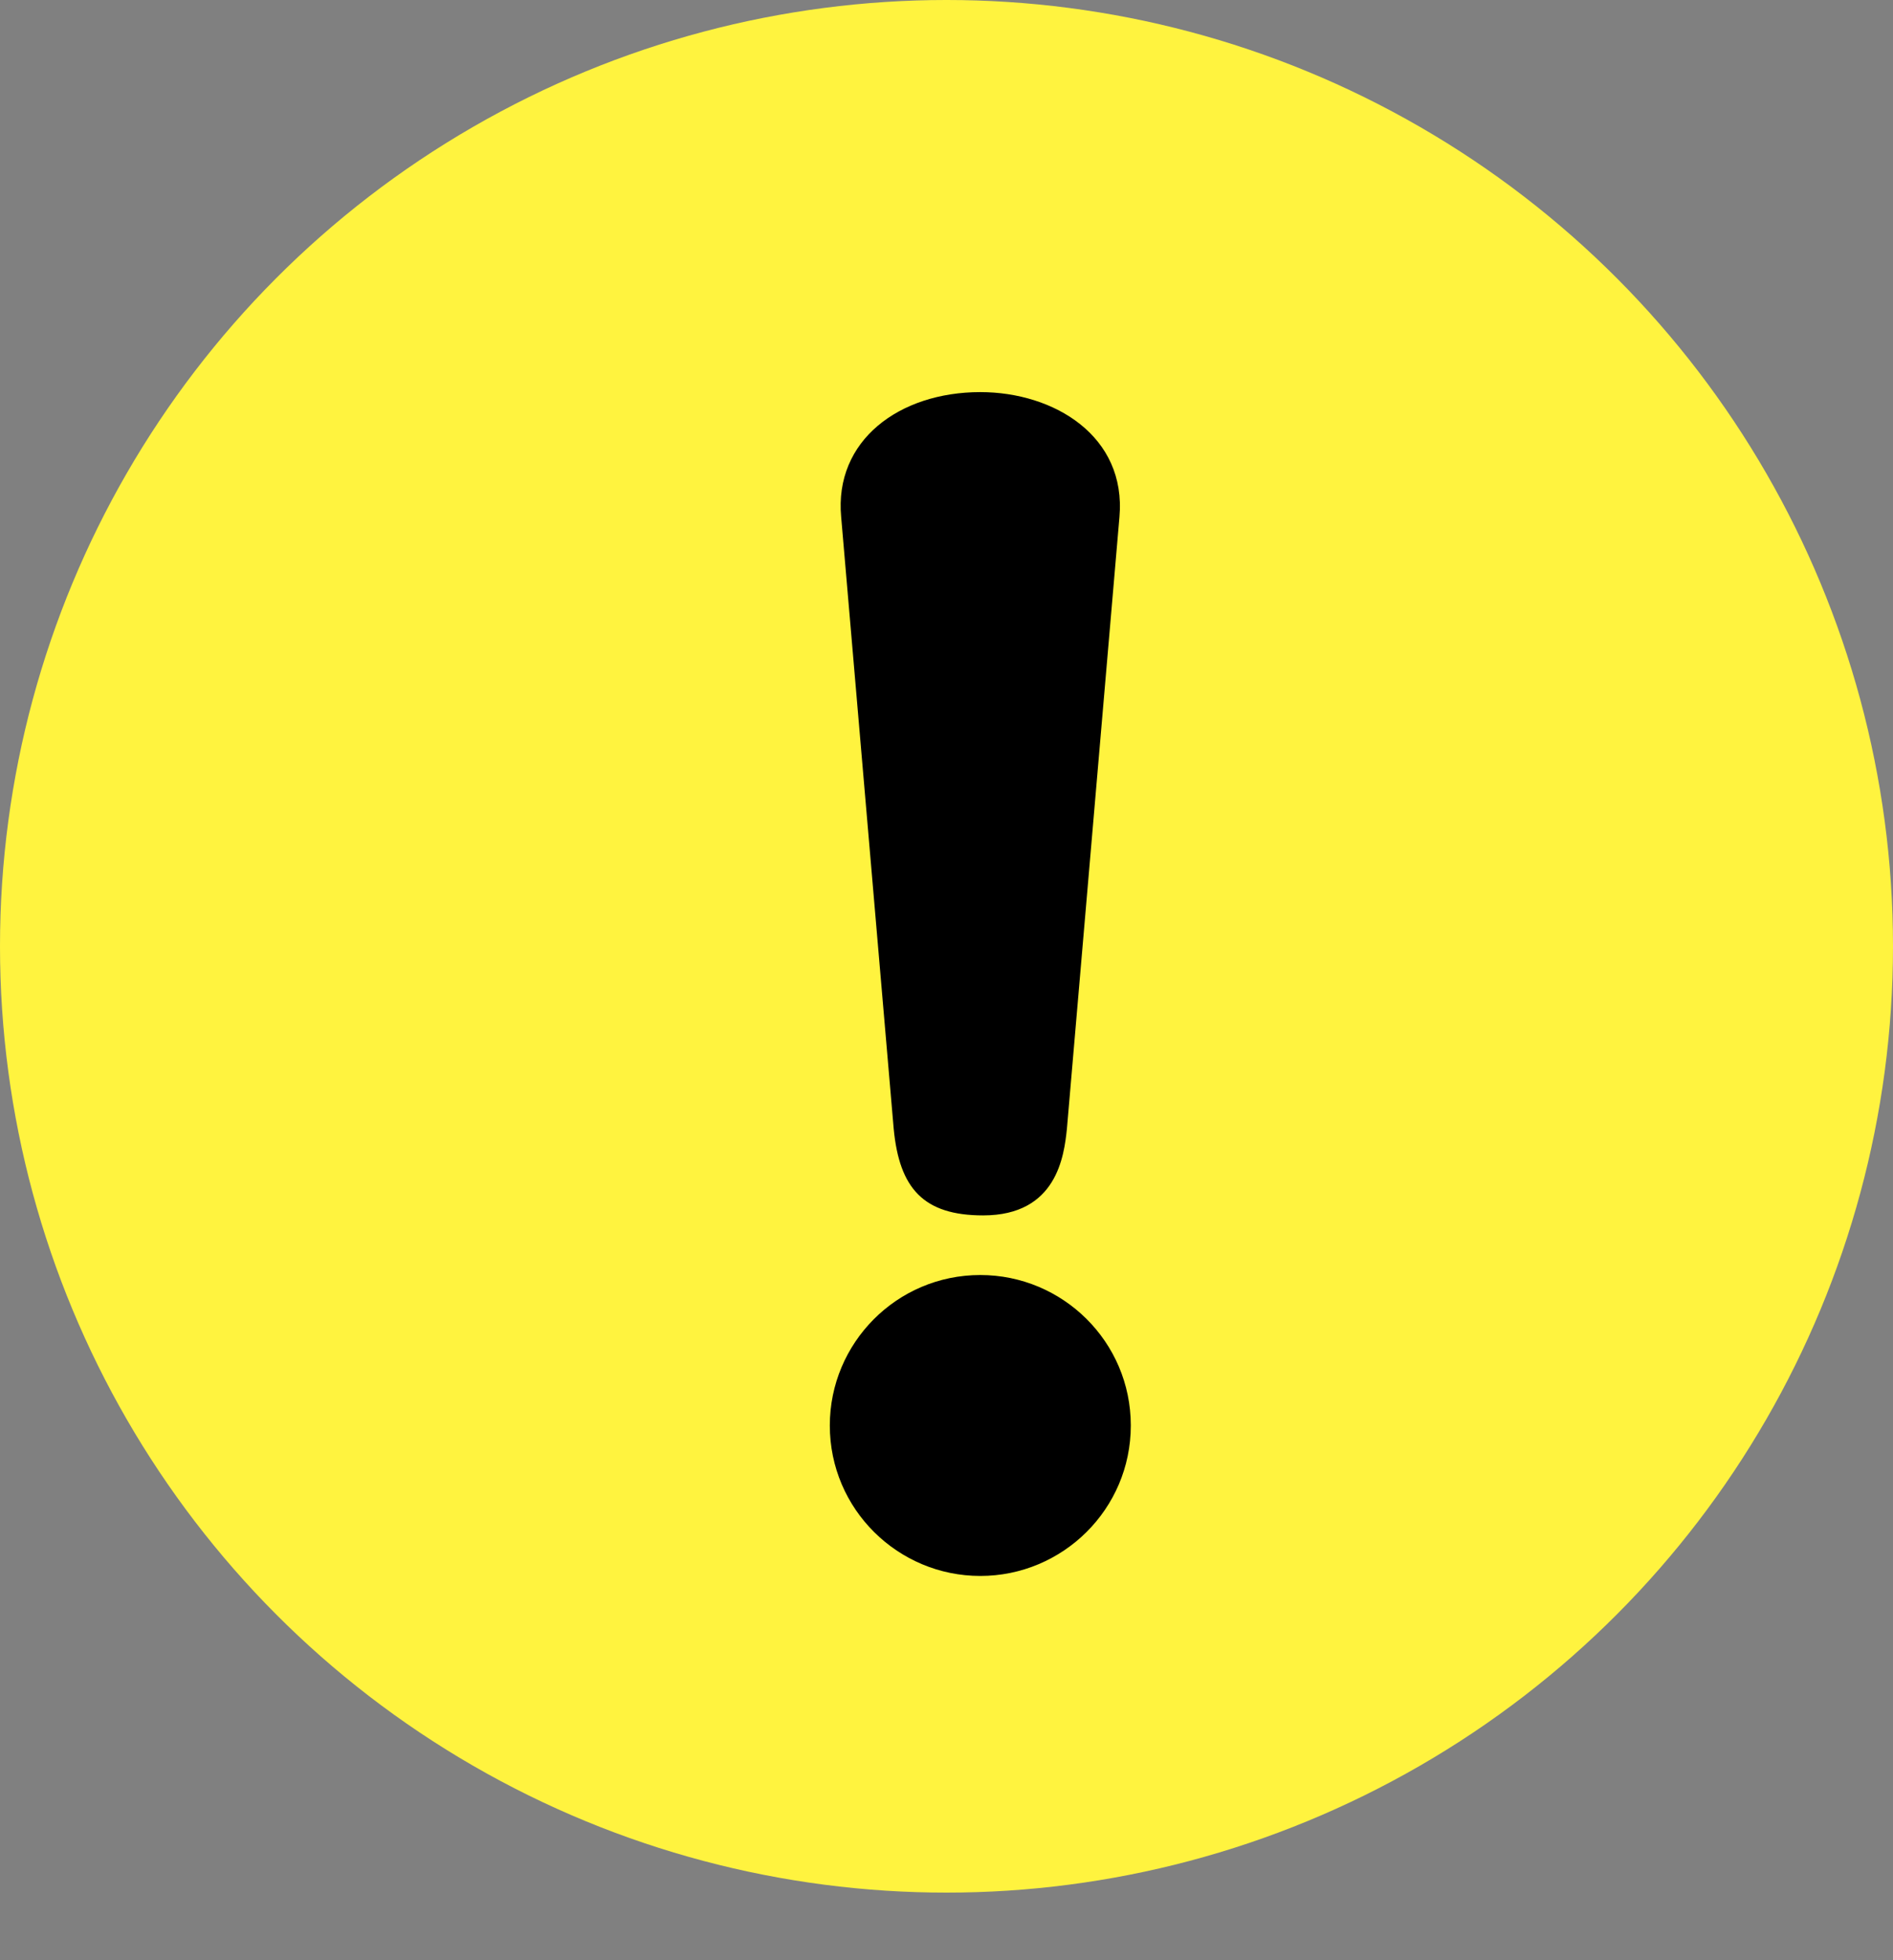
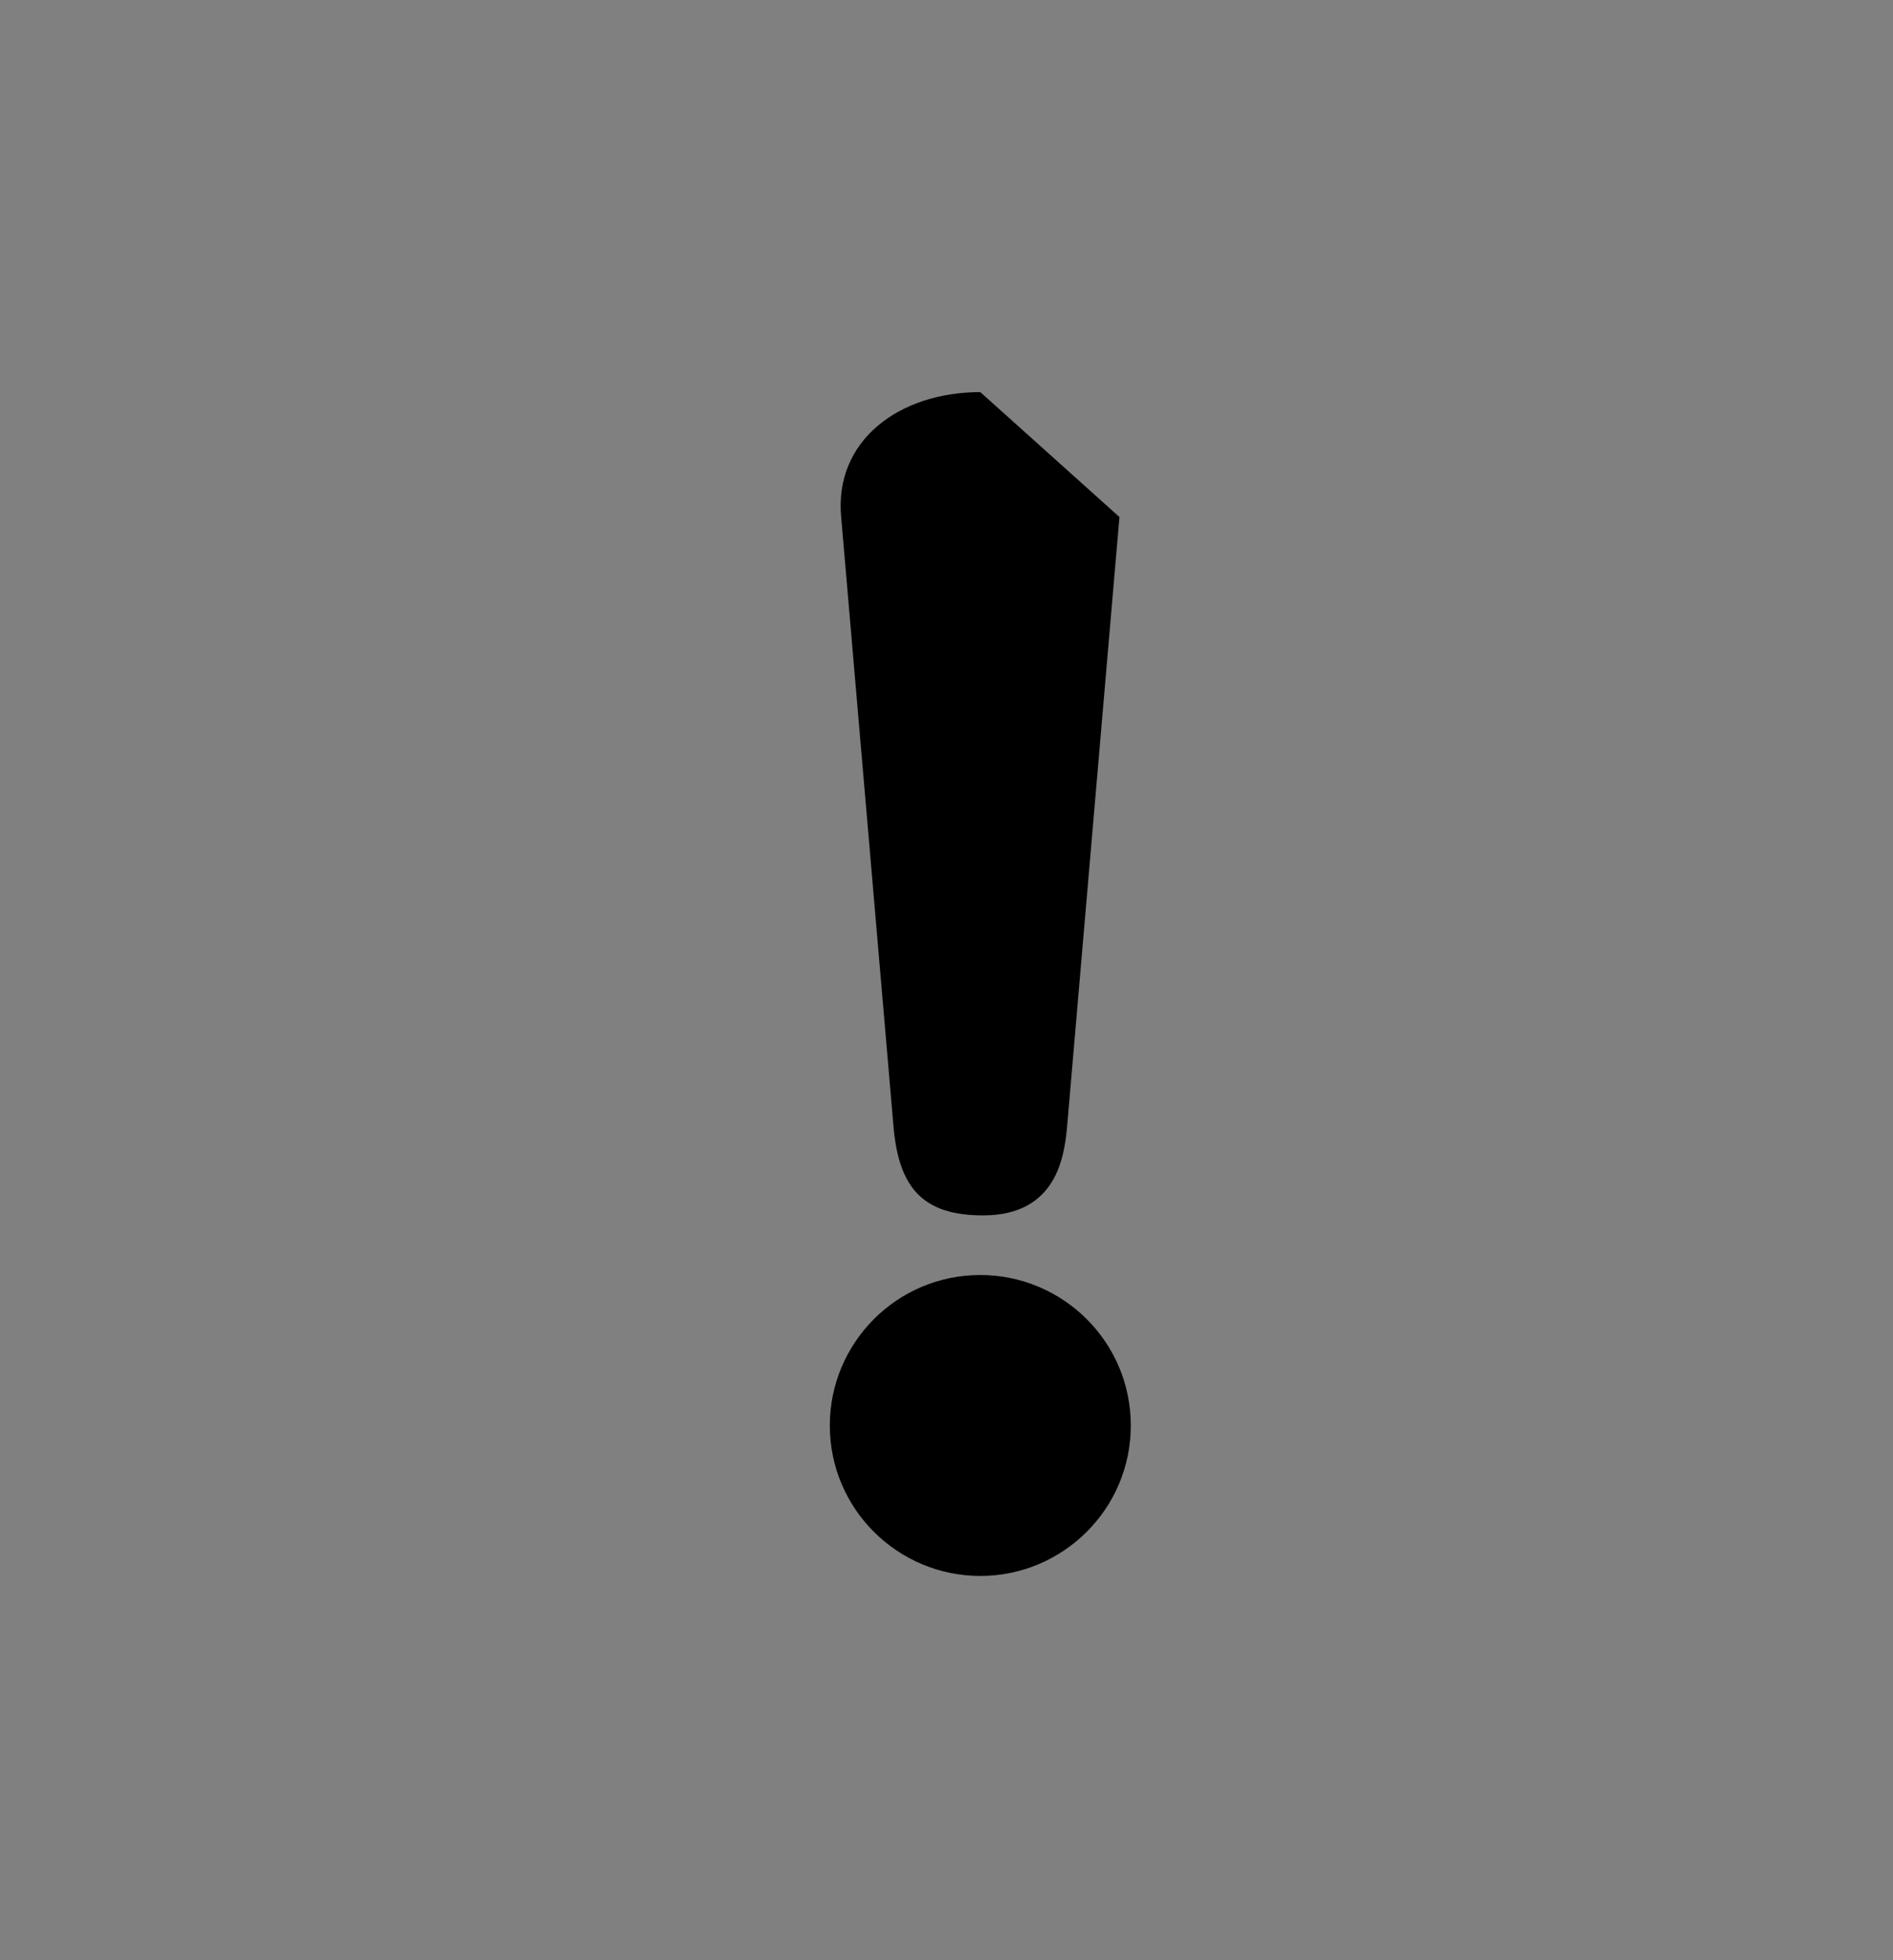
<svg xmlns="http://www.w3.org/2000/svg" width="28" height="29" viewBox="0 0 28 29" fill="none">
  <rect x="0" y="0" width="28" height="29" fill="#808080" stroke="none" />
-   <circle cx="14" cy="14" r="14" fill="#FFF33F" />
-   <path d="M16.558 7.649L15.781 16.7C15.739 17.099 15.634 17.981 14.542 17.981C13.66 17.981 13.303 17.582 13.219 16.7L12.442 7.649C12.337 6.515 13.303 5.801 14.5 5.801C15.592 5.801 16.663 6.452 16.558 7.649ZM14.5 18.863C15.718 18.863 16.726 19.85 16.726 21.089C16.726 22.328 15.718 23.315 14.5 23.315C13.282 23.315 12.274 22.328 12.274 21.089C12.274 19.871 13.261 18.863 14.5 18.863Z" fill="black" />
+   <path d="M16.558 7.649L15.781 16.7C15.739 17.099 15.634 17.981 14.542 17.981C13.66 17.981 13.303 17.582 13.219 16.7L12.442 7.649C12.337 6.515 13.303 5.801 14.5 5.801ZM14.5 18.863C15.718 18.863 16.726 19.85 16.726 21.089C16.726 22.328 15.718 23.315 14.5 23.315C13.282 23.315 12.274 22.328 12.274 21.089C12.274 19.871 13.261 18.863 14.5 18.863Z" fill="black" />
</svg>